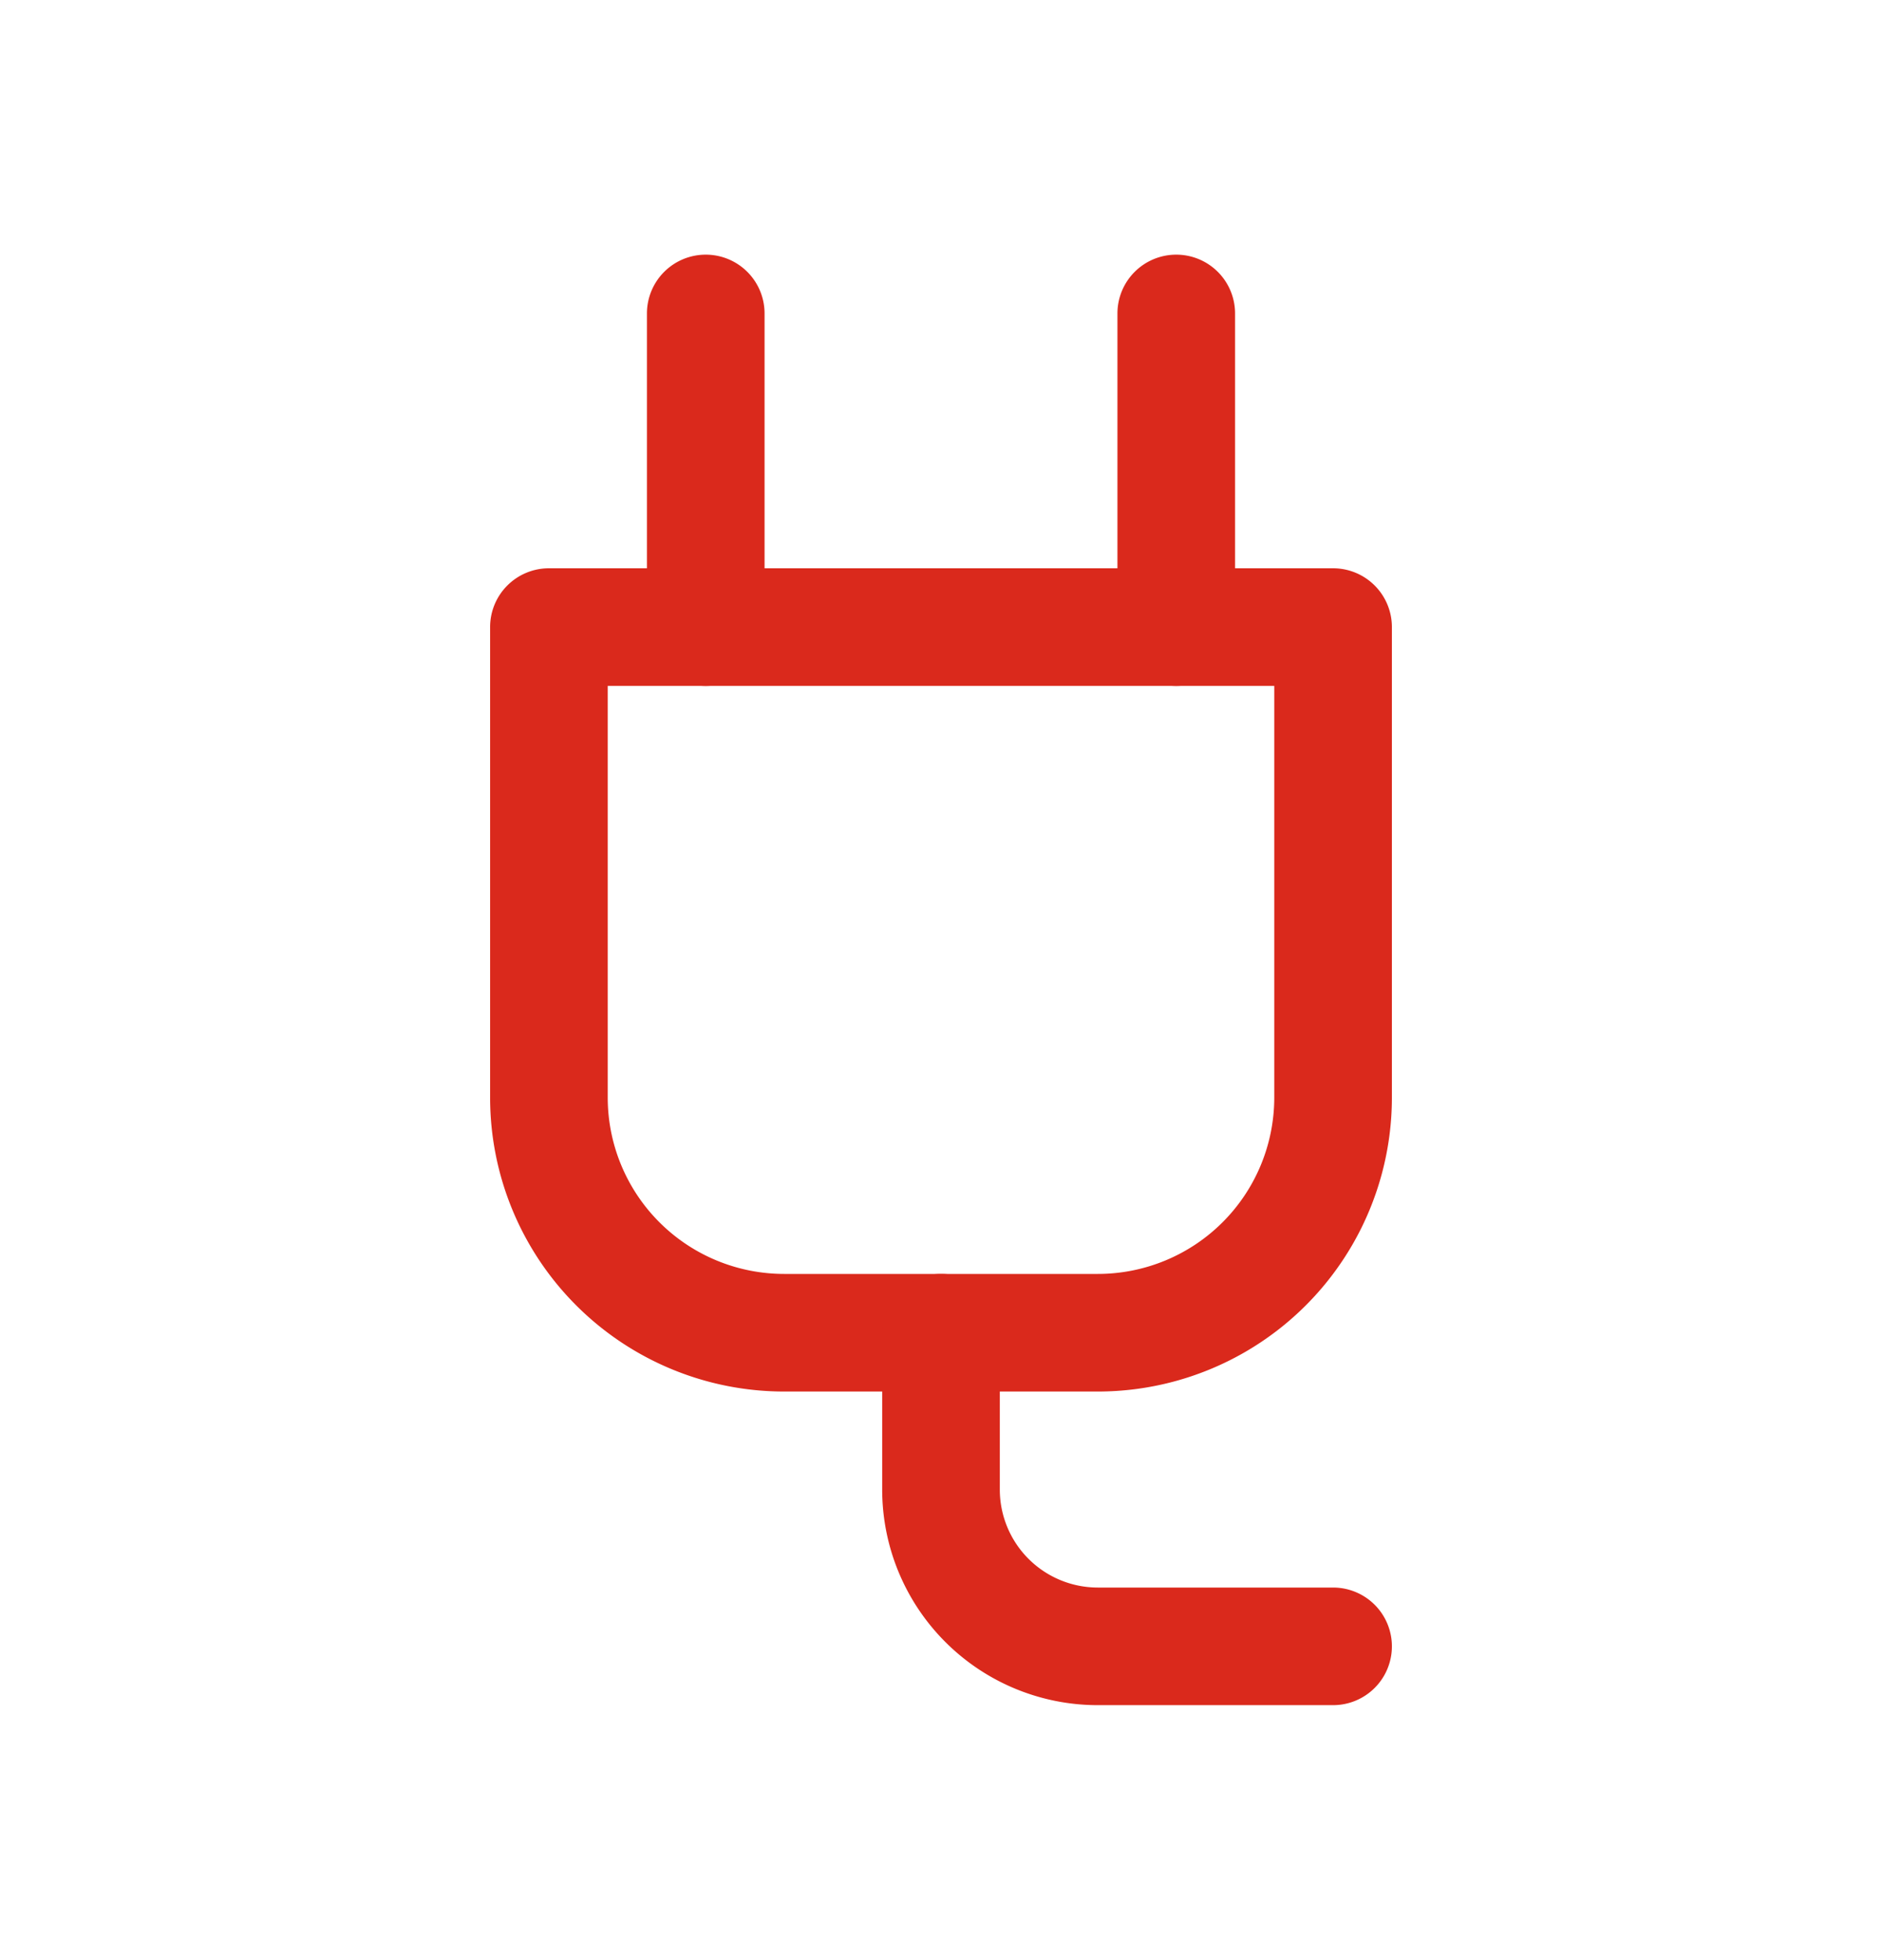
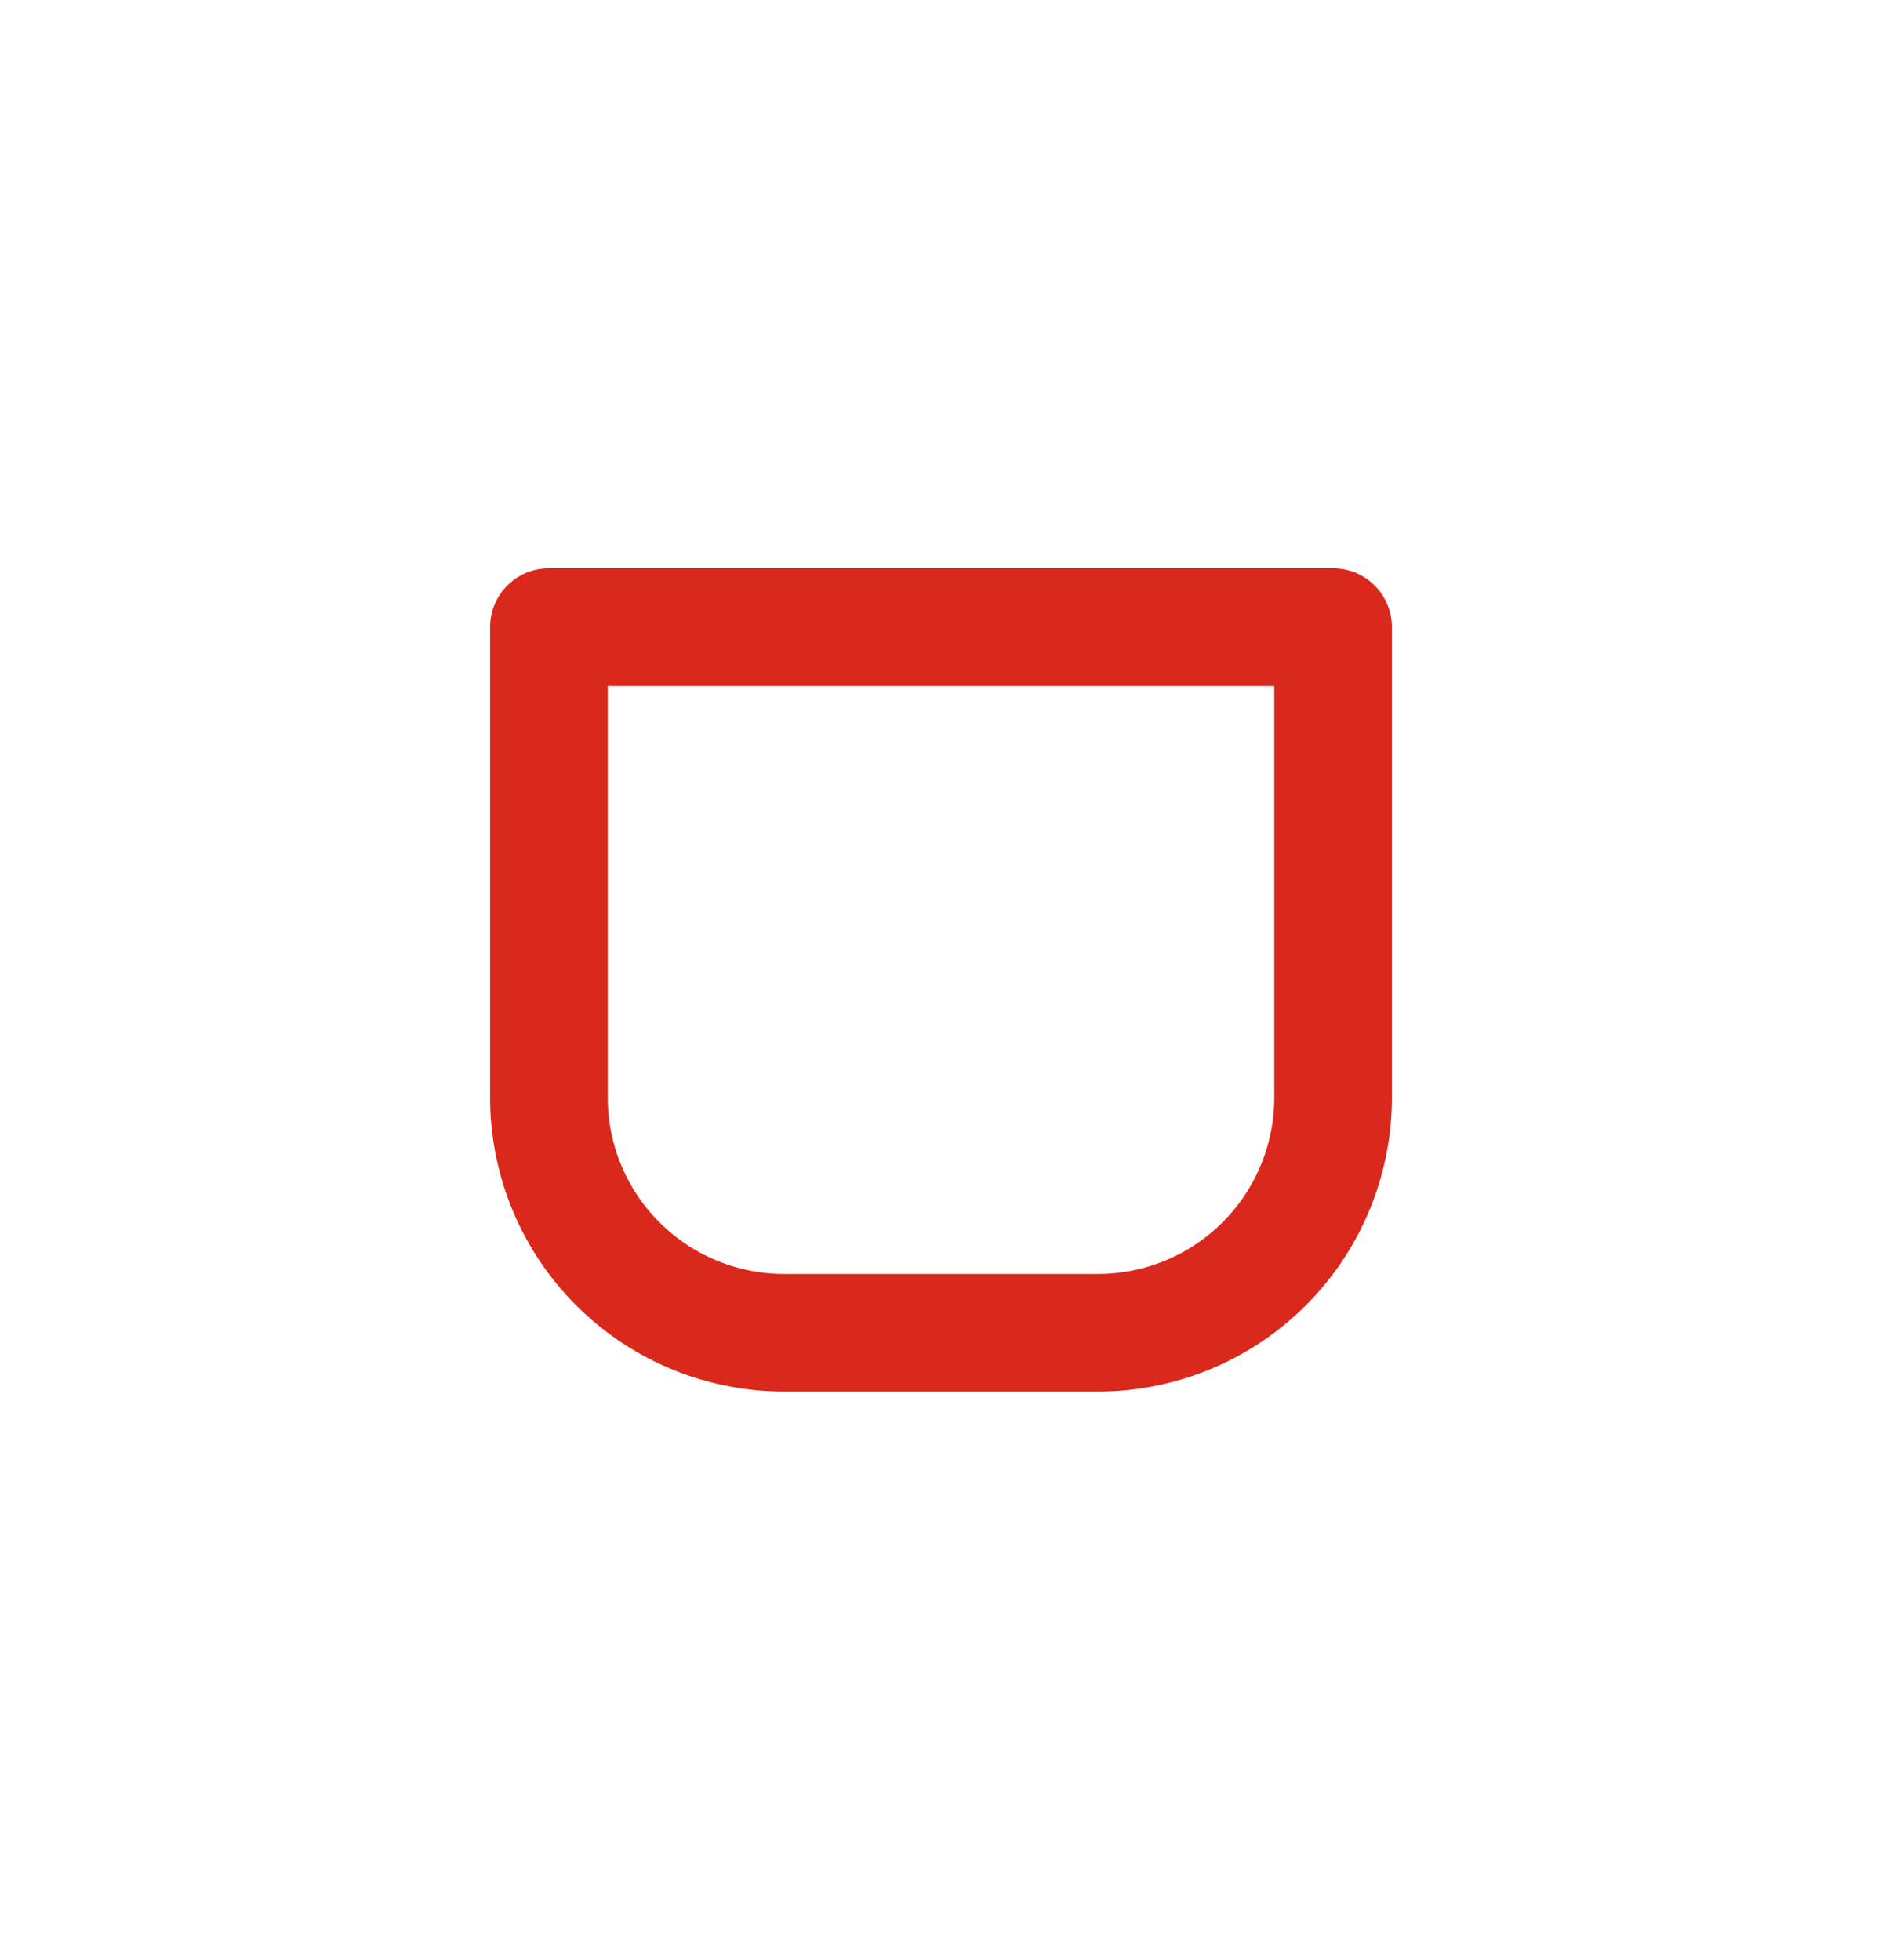
<svg xmlns="http://www.w3.org/2000/svg" fill="none" viewBox="0 0 24 25">
  <path fill="#3D3935" fill-rule="evenodd" d="M6.25 7.998a.75.75 0 0 1 .75-.75h10a.75.75 0 0 1 .75.75v6a3.75 3.75 0 0 1-3.75 3.75h-4a3.75 3.75 0 0 1-3.75-3.75v-6zm1.5.75v5.25a2.25 2.25 0 0 0 2.25 2.25h4a2.25 2.25 0 0 0 2.25-2.25v-5.25h-8.5z" clip-rule="evenodd" style="fill: #da291c;" />
-   <path fill="#3D3935" fill-rule="evenodd" d="M9 3.248a.75.75 0 0 1 .75.75v4a.75.75 0 0 1-1.5 0v-4a.75.75 0 0 1 .75-.75zM15 3.248a.75.75 0 0 1 .75.75v4a.75.75 0 0 1-1.5 0v-4a.75.75 0 0 1 .75-.75zM12 16.248a.75.75 0 0 1 .75.75v2a1.25 1.25 0 0 0 1.25 1.25h3a.75.75 0 0 1 0 1.5h-3a2.75 2.75 0 0 1-2.75-2.75v-2a.75.75 0 0 1 .75-.75z" clip-rule="evenodd" style="fill: #da291c;" />
</svg>